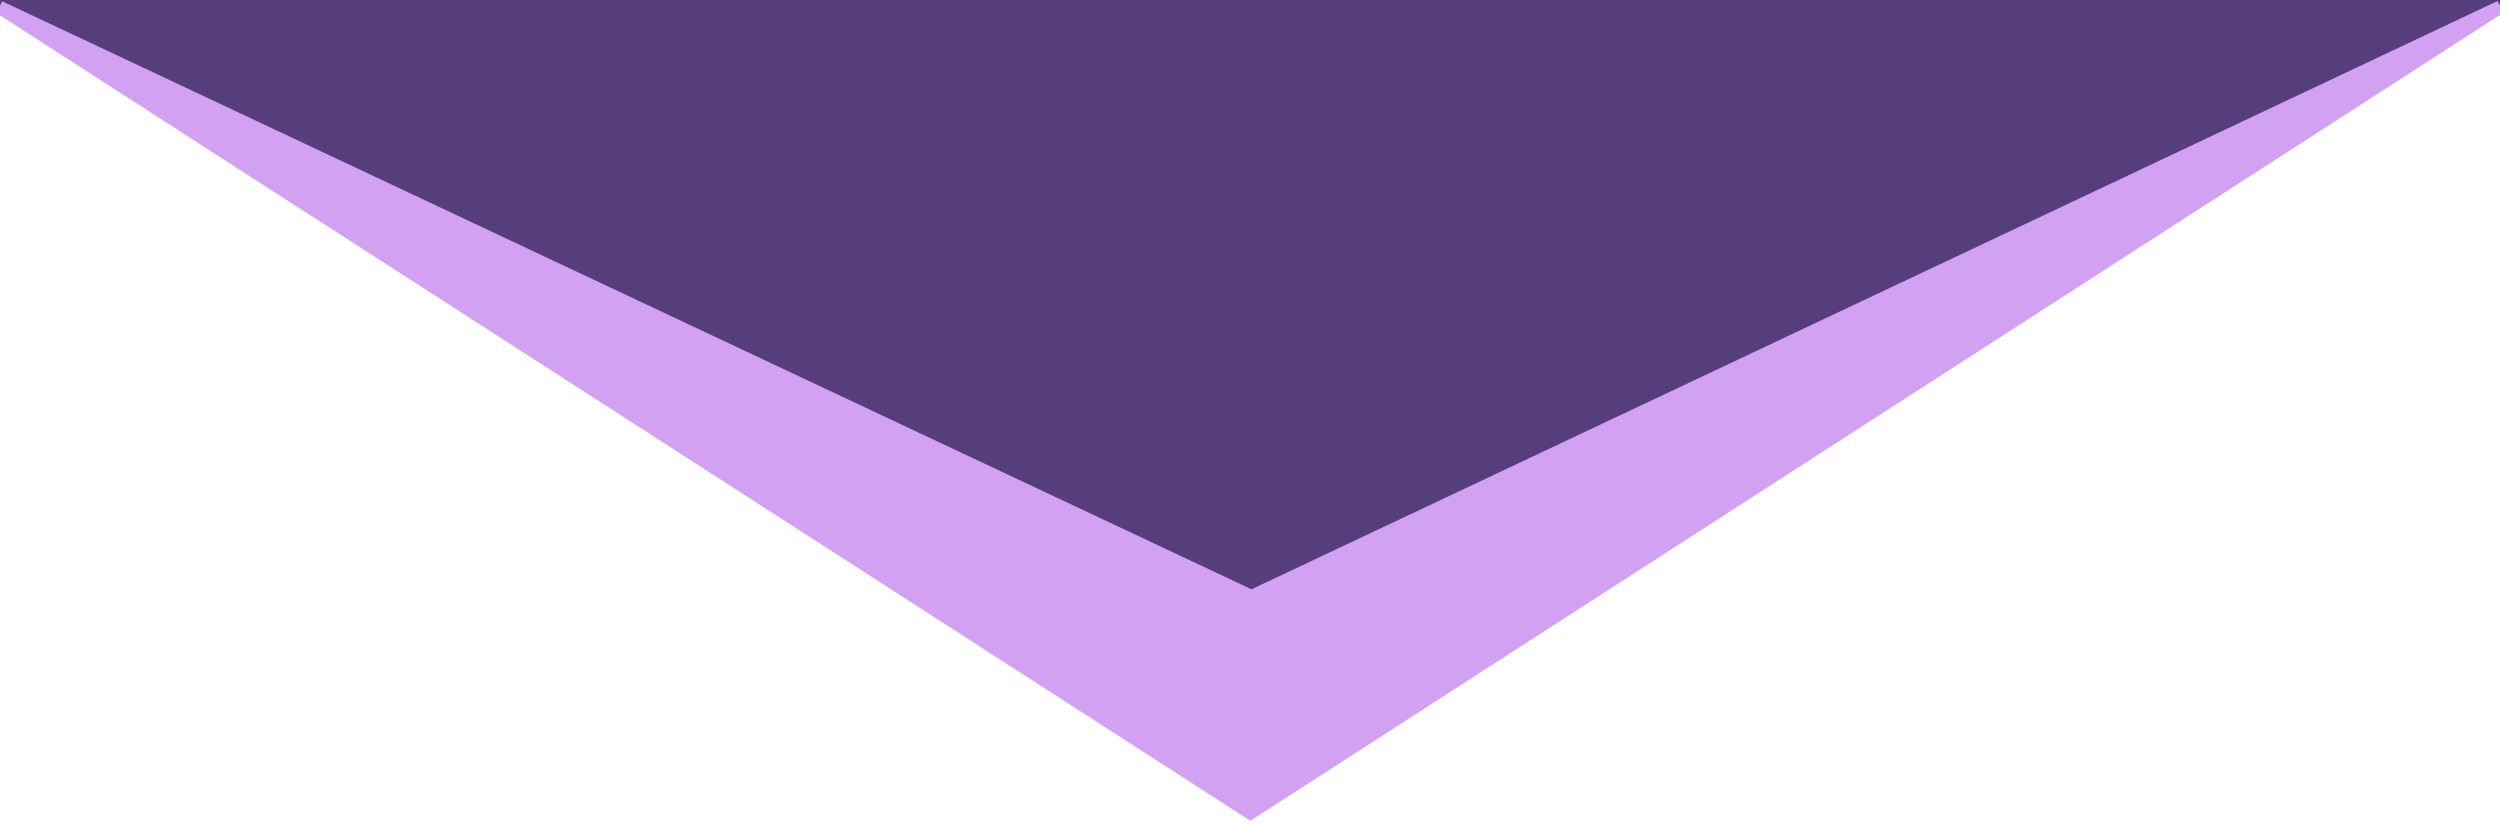
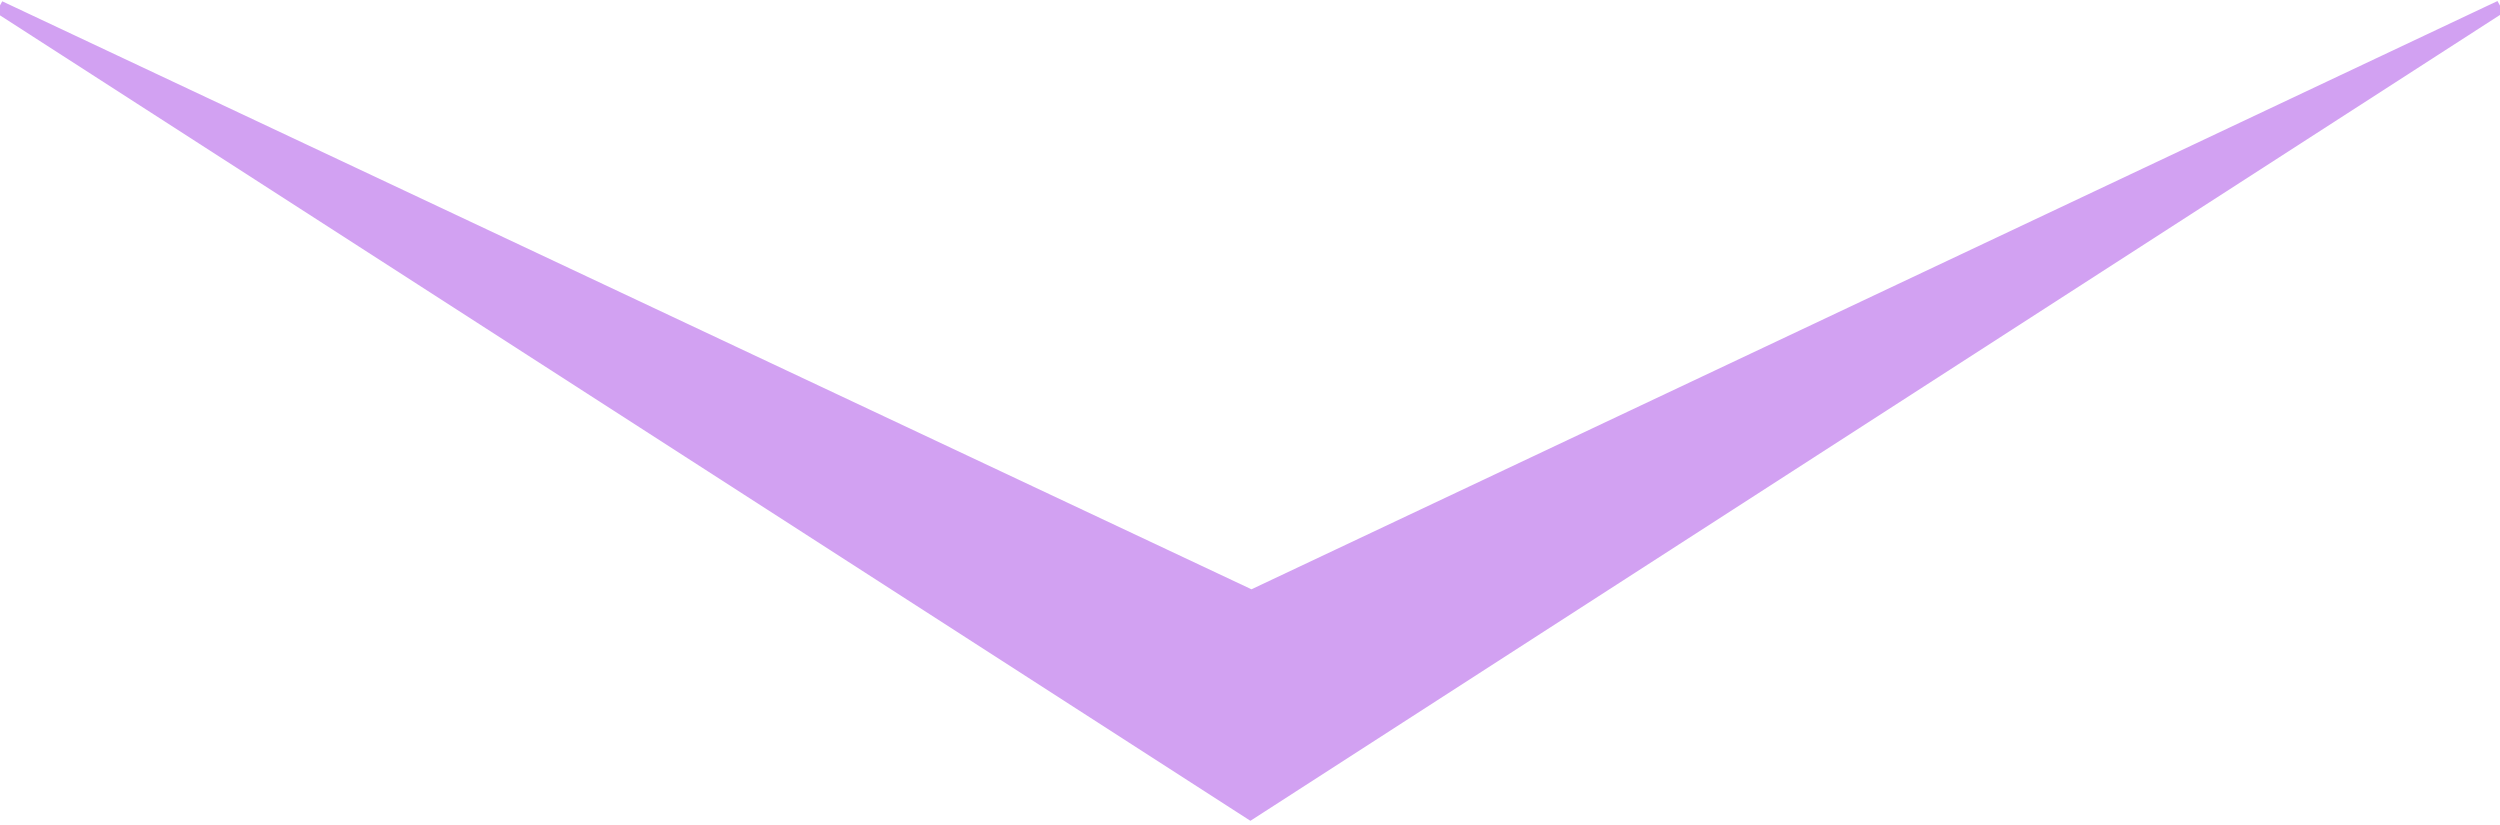
<svg xmlns="http://www.w3.org/2000/svg" xmlns:ns1="http://sodipodi.sourceforge.net/DTD/sodipodi-0.dtd" xmlns:ns2="http://www.inkscape.org/namespaces/inkscape" version="1.1" id="svg2" width="191" height="63" viewBox="0 0 191 63" ns1:docname="web-app-page-9.svg" ns2:version="0.92.3 (2405546, 2018-03-11)">
  <defs id="defs6" />
  <ns1:namedview pagecolor="#ffffff" bordercolor="#666666" borderopacity="1" objecttolerance="10" gridtolerance="10" guidetolerance="10" ns2:pageopacity="0" ns2:pageshadow="2" ns2:window-width="1853" ns2:window-height="1025" id="namedview4" showgrid="false" ns2:zoom="4.3523163" ns2:cx="129.94536" ns2:cy="49.386901" ns2:window-x="67" ns2:window-y="27" ns2:window-maximized="1" ns2:current-layer="svg2" />
-   <path style="fill:#563d7c;fill-rule:evenodd;stroke:#563d7c;stroke-width:1px;stroke-linecap:butt;stroke-linejoin:miter;stroke-opacity:1;fill-opacity:1" d="M 0,0 H 191 L 95.581,45.021 Z" id="path889" ns2:connector-curvature="0" />
  <path style="fill:#d2a1f2;fill-opacity:1;fill-rule:evenodd;stroke:#d2a1f2;stroke-width:1px;stroke-linecap:butt;stroke-linejoin:miter;stroke-opacity:1" d="M 191.02,0.532 95.53,62.115 -0.041,0.552 95.612,45.575 Z" id="path891" ns2:connector-curvature="0" ns1:nodetypes="ccccc" />
</svg>